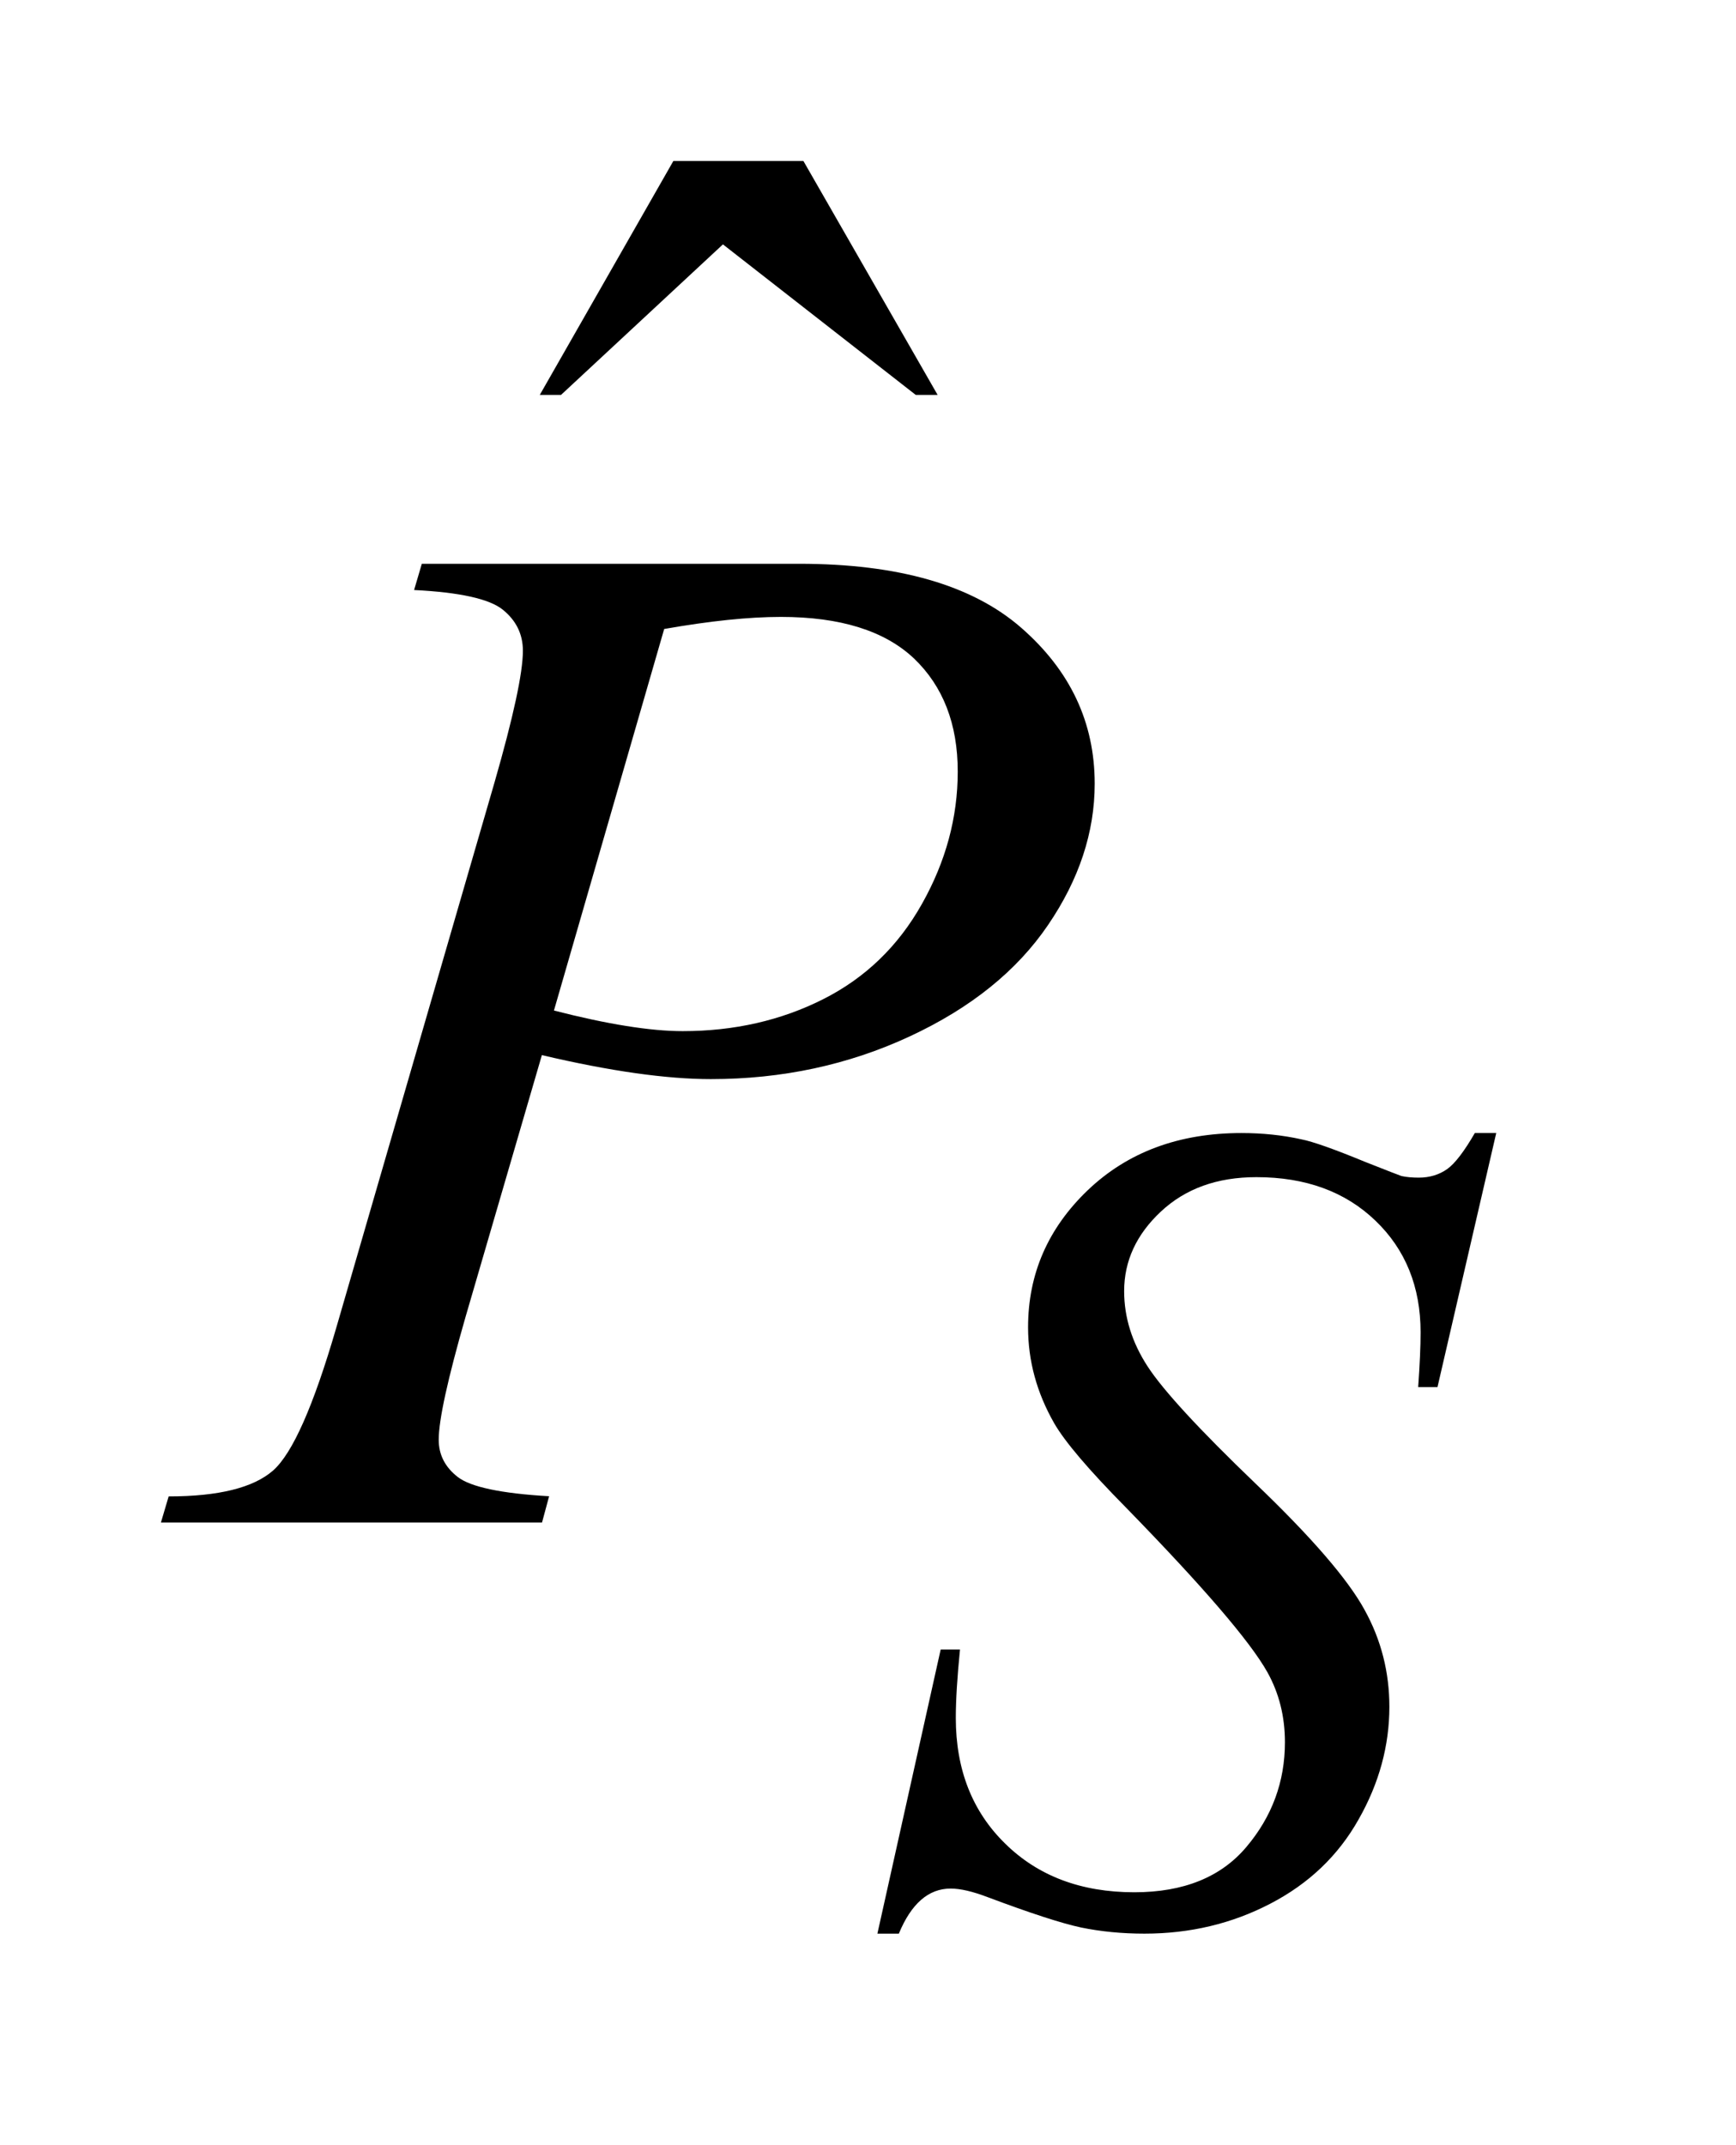
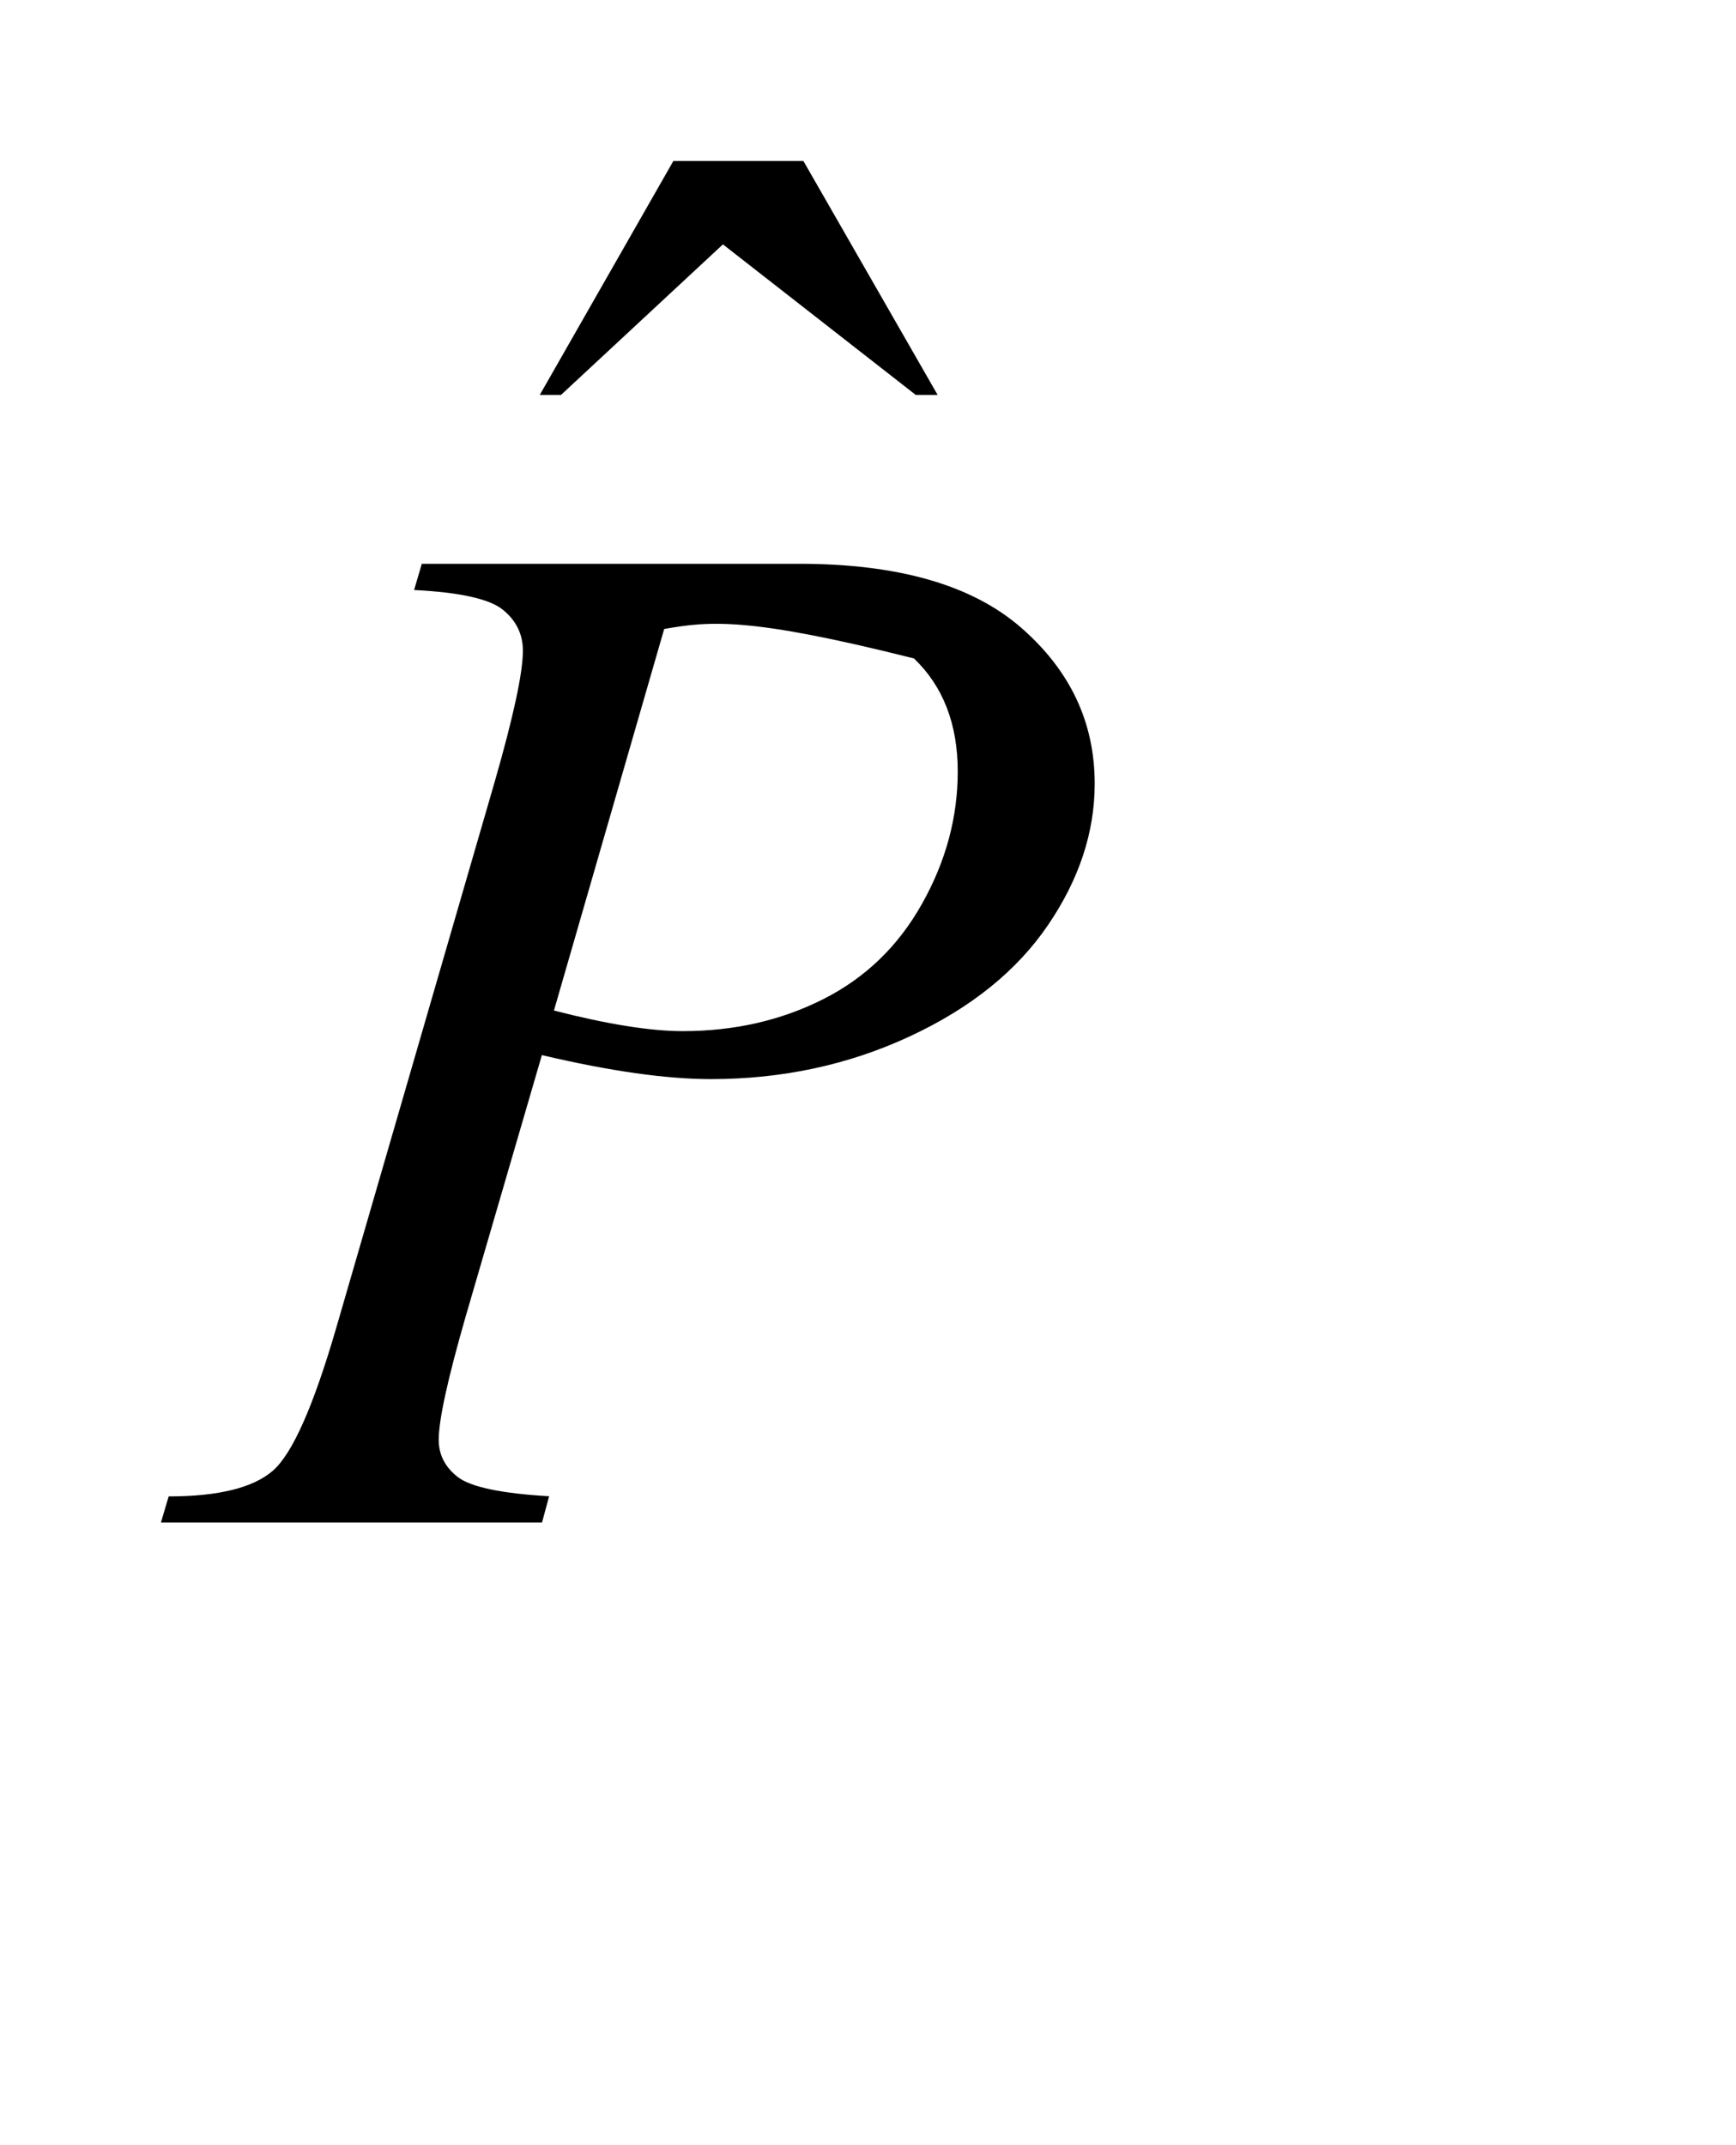
<svg xmlns="http://www.w3.org/2000/svg" stroke-dasharray="none" shape-rendering="auto" font-family="'Dialog'" text-rendering="auto" width="17" fill-opacity="1" color-interpolation="auto" color-rendering="auto" preserveAspectRatio="xMidYMid meet" font-size="12px" viewBox="0 0 17 21" fill="black" stroke="black" image-rendering="auto" stroke-miterlimit="10" stroke-linecap="square" stroke-linejoin="miter" font-style="normal" stroke-width="1" height="21" stroke-dashoffset="0" font-weight="normal" stroke-opacity="1">
  <defs id="genericDefs" />
  <g>
    <defs id="defs1">
      <clipPath clipPathUnits="userSpaceOnUse" id="clipPath1">
-         <path d="M-1 -1 L9.296 -1 L9.296 12.01 L-1 12.01 L-1 -1 Z" />
-       </clipPath>
+         </clipPath>
      <clipPath clipPathUnits="userSpaceOnUse" id="clipPath2">
        <path d="M-0 -0 L-0 11.01 L8.296 11.01 L8.296 -0 Z" />
      </clipPath>
    </defs>
    <g transform="scale(1.576,1.576) translate(1,1)">
      <path d="M3.184 0 L3.992 0 L4.826 1.453 L4.69 1.453 L3.492 0.518 L2.486 1.453 L2.354 1.453 L3.184 0 Z" stroke="none" clip-path="url(#clipPath2)" />
    </g>
    <g transform="matrix(1.576,0,0,1.576,1.576,1.576)">
-       <path d="M4.452 11.01 L4.845 9.246 L4.965 9.246 C4.948 9.417 4.939 9.559 4.939 9.671 C4.939 9.991 5.041 10.252 5.246 10.452 C5.45 10.653 5.718 10.754 6.048 10.754 C6.354 10.754 6.587 10.66 6.745 10.472 C6.904 10.284 6.984 10.067 6.984 9.822 C6.984 9.663 6.948 9.518 6.875 9.387 C6.766 9.193 6.472 8.852 5.995 8.363 C5.764 8.129 5.616 7.955 5.55 7.84 C5.442 7.651 5.388 7.453 5.388 7.245 C5.388 6.913 5.512 6.629 5.76 6.392 C6.008 6.156 6.326 6.038 6.714 6.038 C6.845 6.038 6.969 6.051 7.086 6.077 C7.158 6.091 7.29 6.138 7.482 6.217 C7.619 6.271 7.693 6.3 7.708 6.305 C7.74 6.312 7.776 6.315 7.816 6.315 C7.883 6.315 7.942 6.297 7.992 6.262 C8.041 6.227 8.098 6.152 8.164 6.038 L8.297 6.038 L7.932 7.616 L7.812 7.616 C7.822 7.476 7.827 7.363 7.827 7.276 C7.827 6.993 7.733 6.761 7.546 6.582 C7.359 6.402 7.112 6.312 6.807 6.312 C6.563 6.312 6.366 6.383 6.213 6.526 C6.061 6.668 5.985 6.833 5.985 7.02 C5.985 7.183 6.034 7.339 6.131 7.488 C6.228 7.637 6.451 7.879 6.801 8.215 C7.15 8.549 7.376 8.811 7.479 9 C7.583 9.188 7.633 9.389 7.633 9.602 C7.633 9.842 7.57 10.076 7.442 10.301 C7.315 10.527 7.132 10.701 6.893 10.825 C6.655 10.949 6.394 11.011 6.111 11.011 C5.971 11.011 5.84 10.998 5.718 10.973 C5.596 10.947 5.403 10.884 5.136 10.784 C5.044 10.749 4.968 10.731 4.907 10.731 C4.769 10.731 4.662 10.825 4.585 11.011 L4.452 11.011 Z" stroke="none" clip-path="url(#clipPath2)" />
-     </g>
+       </g>
    <g transform="matrix(1.576,0,0,1.576,1.576,1.576)">
-       <path d="M1.621 2.502 L3.966 2.502 C4.581 2.502 5.041 2.634 5.345 2.899 C5.65 3.165 5.802 3.487 5.802 3.868 C5.802 4.17 5.705 4.463 5.512 4.746 C5.319 5.03 5.033 5.261 4.652 5.438 C4.271 5.615 3.859 5.703 3.417 5.703 C3.142 5.703 2.792 5.654 2.367 5.554 L1.893 7.179 C1.782 7.565 1.726 7.82 1.726 7.943 C1.726 8.037 1.766 8.114 1.845 8.175 C1.924 8.236 2.113 8.277 2.412 8.294 L2.368 8.457 L0 8.457 L0.048 8.295 C0.359 8.295 0.574 8.241 0.696 8.135 C0.818 8.028 0.948 7.733 1.089 7.249 L2.073 3.859 C2.19 3.452 2.249 3.18 2.249 3.042 C2.249 2.939 2.207 2.854 2.124 2.787 C2.041 2.72 1.856 2.679 1.573 2.665 L1.621 2.502 ZM2.442 5.277 C2.773 5.362 3.04 5.405 3.242 5.405 C3.561 5.405 3.852 5.339 4.114 5.207 C4.376 5.075 4.581 4.878 4.729 4.614 C4.877 4.351 4.951 4.077 4.951 3.793 C4.951 3.497 4.86 3.263 4.679 3.09 C4.497 2.918 4.221 2.832 3.852 2.832 C3.653 2.832 3.412 2.857 3.127 2.907 L2.442 5.277 Z" stroke="none" clip-path="url(#clipPath2)" />
+       <path d="M1.621 2.502 L3.966 2.502 C4.581 2.502 5.041 2.634 5.345 2.899 C5.65 3.165 5.802 3.487 5.802 3.868 C5.802 4.17 5.705 4.463 5.512 4.746 C5.319 5.03 5.033 5.261 4.652 5.438 C4.271 5.615 3.859 5.703 3.417 5.703 C3.142 5.703 2.792 5.654 2.367 5.554 L1.893 7.179 C1.782 7.565 1.726 7.82 1.726 7.943 C1.726 8.037 1.766 8.114 1.845 8.175 C1.924 8.236 2.113 8.277 2.412 8.294 L2.368 8.457 L0 8.457 L0.048 8.295 C0.359 8.295 0.574 8.241 0.696 8.135 C0.818 8.028 0.948 7.733 1.089 7.249 L2.073 3.859 C2.19 3.452 2.249 3.18 2.249 3.042 C2.249 2.939 2.207 2.854 2.124 2.787 C2.041 2.72 1.856 2.679 1.573 2.665 L1.621 2.502 ZM2.442 5.277 C2.773 5.362 3.04 5.405 3.242 5.405 C3.561 5.405 3.852 5.339 4.114 5.207 C4.376 5.075 4.581 4.878 4.729 4.614 C4.877 4.351 4.951 4.077 4.951 3.793 C4.951 3.497 4.86 3.263 4.679 3.09 C3.653 2.832 3.412 2.857 3.127 2.907 L2.442 5.277 Z" stroke="none" clip-path="url(#clipPath2)" />
    </g>
  </g>
</svg>